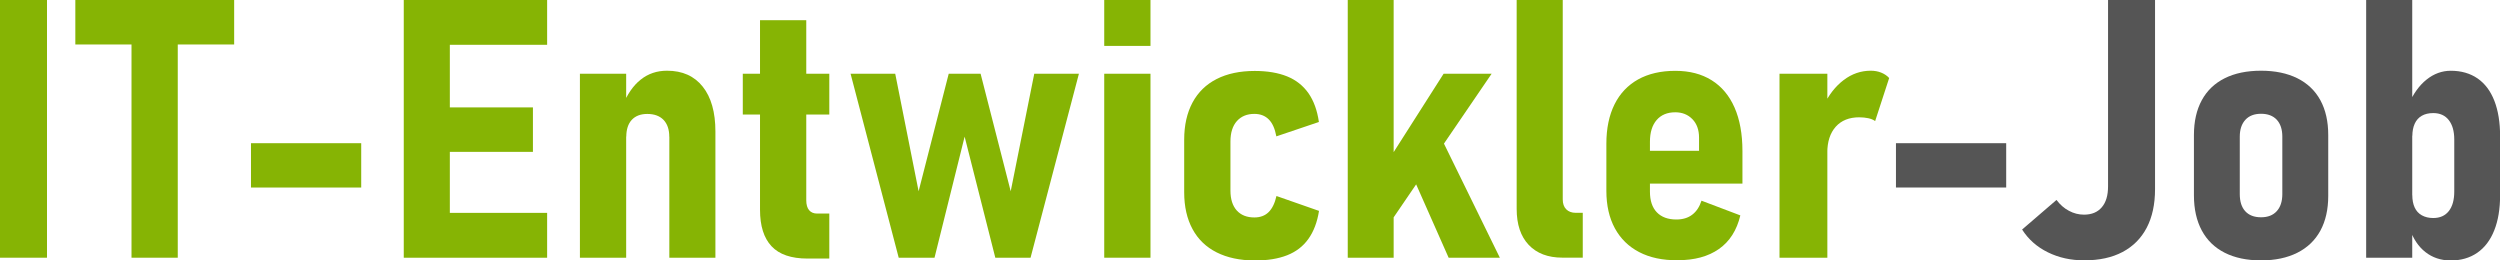
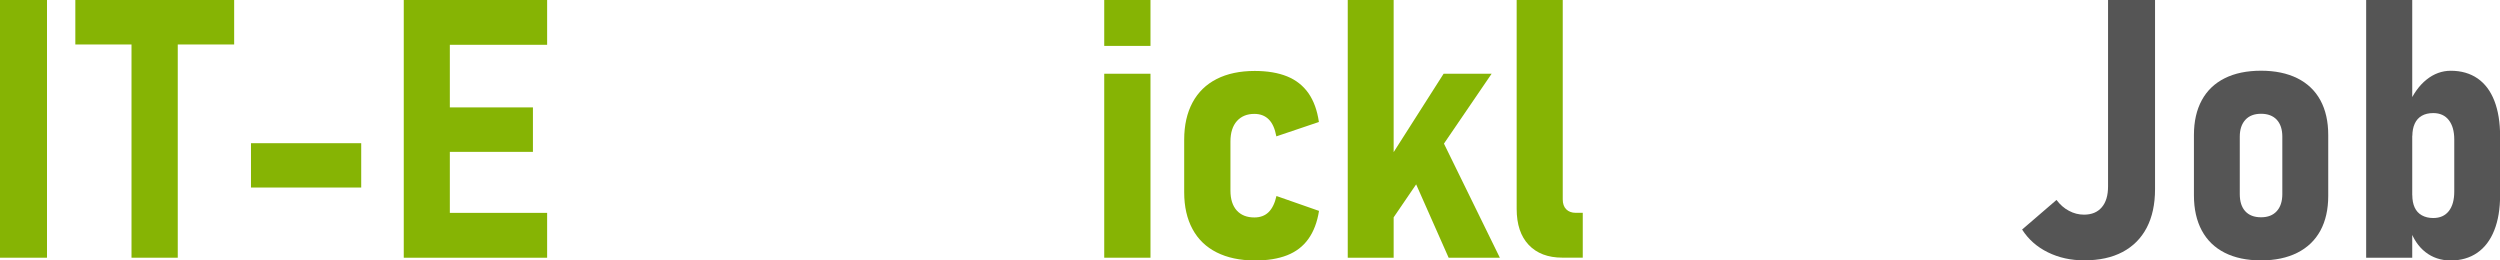
<svg xmlns="http://www.w3.org/2000/svg" version="1.1" id="Ebene_1" x="0px" y="0px" viewBox="0 0 438.38 45.66" enable-background="new 0 0 438.38 45.66" xml:space="preserve">
  <g>
    <path fill="#86B404" d="M8.24,45.19H0V0h8.24V45.19z" />
    <path fill="#86B404" d="M13.21,0h27.85v7.8H13.21V0z M23.06,3.76h8.11v41.43h-8.11V3.76z" />
    <path fill="#86B404" d="M63.34,25.11v7.77H44.01v-7.77H63.34z" />
    <path fill="#86B404" d="M70.8,0h8.08v45.19H70.8V0z M74.03,0h21.91v7.86H74.03V0z M74.03,18.83h19.42v7.8H74.03V18.83z    M74.03,37.33h21.91v7.86H74.03V37.33z" />
-     <path fill="#86B404" d="M101.69,12.93h8.11v32.26h-8.11V12.93z M117.36,23.99c0-1.28-0.34-2.27-1.01-2.97   c-0.67-0.69-1.62-1.04-2.84-1.04c-1.18,0-2.09,0.35-2.73,1.04c-0.64,0.69-0.96,1.69-0.96,3l-0.65-5.47   c0.81-2.01,1.86-3.54,3.17-4.58c1.31-1.05,2.85-1.57,4.63-1.57c2.69,0,4.78,0.93,6.26,2.8c1.48,1.86,2.22,4.49,2.22,7.86v22.13   h-8.08V23.99z" />
-     <path fill="#86B404" d="M130.25,12.93h15.17v7.15h-15.17V12.93z M135.29,43.18c-1.35-1.44-2.02-3.57-2.02-6.39V3.54h8.11v31.58   c0,0.77,0.17,1.35,0.5,1.74s0.8,0.59,1.4,0.59h2.14v7.89h-3.82C138.74,45.34,136.64,44.62,135.29,43.18z" />
-     <path fill="#86B404" d="M149.15,12.93h7.83l4.1,20.61l5.28-20.61h5.59l5.28,20.61l4.13-20.61h7.83l-8.48,32.26h-6.18l-5.38-21.23   l-5.28,21.23h-6.28L149.15,12.93z" />
    <path fill="#86B404" d="M193.63,0h8.11v8.05h-8.11V0z M193.63,12.93h8.11v32.26h-8.11V12.93z" />
    <path fill="#86B404" d="M213.35,44.26c-1.85-0.93-3.27-2.29-4.24-4.09c-0.97-1.79-1.46-3.94-1.46-6.45v-9.23   c0-2.53,0.49-4.7,1.46-6.51c0.97-1.81,2.39-3.19,4.24-4.13s4.08-1.41,6.67-1.41c2.22,0,4.11,0.32,5.67,0.95   c1.56,0.63,2.81,1.62,3.75,2.95c0.93,1.34,1.54,3.02,1.83,5.05l-7.46,2.52c-0.25-1.35-0.69-2.34-1.34-2.98   c-0.64-0.64-1.48-0.96-2.52-0.96c-1.28,0-2.31,0.42-3.06,1.26s-1.13,2.04-1.13,3.59v8.61c0,1.49,0.37,2.65,1.1,3.47   c0.74,0.82,1.77,1.23,3.09,1.23c1.04,0,1.87-0.31,2.5-0.93c0.63-0.62,1.09-1.56,1.38-2.83l7.46,2.61   c-0.31,1.97-0.93,3.61-1.86,4.91c-0.93,1.31-2.18,2.26-3.73,2.87c-1.55,0.61-3.45,0.92-5.69,0.92   C217.42,45.66,215.2,45.19,213.35,44.26z" />
    <path fill="#86B404" d="M236.33,0h8.05v45.19h-8.05V0z M240.8,32.29l12.34-19.36h8.42L241.52,42.3L240.8,32.29z M246.74,28.75   l5.91-4.69l10.35,21.13h-8.98L246.74,28.75z" />
    <path fill="#86B404" d="M274.03,34.96c0,0.75,0.2,1.33,0.61,1.74c0.4,0.41,0.97,0.62,1.69,0.62h1.21v7.86h-3.57   c-2.53,0-4.5-0.75-5.91-2.24c-1.41-1.49-2.11-3.59-2.11-6.31V0h8.08V34.96z" />
-     <path fill="#86B404" d="M287.44,44.21c-1.85-0.96-3.28-2.36-4.27-4.18c-0.99-1.82-1.49-4.01-1.49-6.56v-8.27   c0-2.69,0.48-4.99,1.43-6.9c0.95-1.91,2.33-3.36,4.13-4.37c1.8-1,3.98-1.51,6.53-1.51c2.49,0,4.61,0.55,6.37,1.65s3.1,2.7,4.02,4.8   s1.38,4.65,1.38,7.63v5.69h-17.96v-5.75h10.35v-2.3c0-1.37-0.39-2.45-1.17-3.25s-1.78-1.2-3-1.2c-1.39,0-2.48,0.45-3.26,1.35   s-1.18,2.17-1.18,3.81v8.76c0,1.57,0.4,2.78,1.21,3.62s1.95,1.26,3.42,1.26c1.12,0,2.05-0.28,2.78-0.84   c0.74-0.56,1.28-1.38,1.63-2.46l6.81,2.58c-0.62,2.61-1.87,4.57-3.75,5.89c-1.88,1.32-4.29,1.97-7.26,1.97   C291.54,45.66,289.29,45.17,287.44,44.21z" />
-     <path fill="#86B404" d="M312.04,12.93h8.39v32.26h-8.39V12.93z M327.61,20.73c-0.48-0.1-1-0.16-1.59-0.16   c-1.76,0-3.13,0.55-4.12,1.65c-0.98,1.1-1.48,2.62-1.48,4.57l-0.65-8.24c0.91-1.93,2.09-3.43,3.53-4.52   c1.44-1.09,3.02-1.63,4.74-1.63c0.66,0,1.27,0.11,1.82,0.33c0.55,0.22,1.02,0.53,1.41,0.95l-2.46,7.55   C328.49,21,328.09,20.83,327.61,20.73z" />
-     <path fill="#555555" d="M351.79,25.11v7.77h-19.33v-7.77H351.79z" />
+     <path fill="#555555" d="M351.79,25.11v7.77h-19.33H351.79z" />
    <path fill="#555555" d="M359.09,44.24c-1.91-0.94-3.41-2.27-4.51-3.99l6.03-5.19c0.62,0.83,1.35,1.47,2.19,1.91   c0.84,0.45,1.71,0.67,2.63,0.67c1.35,0,2.39-0.43,3.12-1.29c0.74-0.86,1.1-2.08,1.1-3.65V0h8.24v33.19c0,2.63-0.49,4.88-1.46,6.74   c-0.97,1.86-2.39,3.28-4.24,4.26s-4.09,1.46-6.7,1.46C363.13,45.66,361,45.18,359.09,44.24z" />
    <path fill="#555555" d="M390.11,44.32c-1.76-0.89-3.1-2.19-4.02-3.9c-0.92-1.71-1.38-3.77-1.38-6.17V23.68   c0-2.38,0.46-4.42,1.38-6.11c0.92-1.69,2.26-2.97,4.02-3.85c1.76-0.88,3.88-1.32,6.37-1.32c2.47,0,4.58,0.44,6.36,1.32   c1.77,0.88,3.12,2.17,4.04,3.85c0.92,1.69,1.38,3.72,1.38,6.11v10.66c0,2.38-0.46,4.42-1.38,6.11s-2.27,2.98-4.04,3.87   c-1.77,0.89-3.89,1.34-6.36,1.34C393.99,45.66,391.87,45.21,390.11,44.32z M399.23,37.03c0.65-0.71,0.98-1.71,0.98-3V23.96   c0-1.28-0.33-2.27-0.98-2.97c-0.65-0.69-1.57-1.04-2.75-1.04c-1.18,0-2.1,0.35-2.75,1.06s-0.98,1.69-0.98,2.95v10.07   c0,1.31,0.32,2.31,0.96,3.01c0.64,0.7,1.56,1.06,2.77,1.06C397.66,38.1,398.58,37.75,399.23,37.03z" />
    <path fill="#555555" d="M414.91,0h8.08v45.19h-8.08V0z M425.31,44.21c-1.23-0.96-2.15-2.33-2.75-4.09l0.44-5.94   c0,0.87,0.14,1.61,0.42,2.21c0.28,0.6,0.7,1.06,1.26,1.37c0.56,0.31,1.22,0.47,1.99,0.47c1.18,0,2.09-0.4,2.73-1.21   c0.64-0.81,0.96-1.95,0.96-3.42v-9.14c0-1.45-0.32-2.58-0.96-3.4s-1.55-1.23-2.73-1.23c-0.79,0-1.46,0.16-2,0.47   s-0.96,0.77-1.24,1.38c-0.28,0.61-0.42,1.34-0.42,2.19l-0.65-5.56c0.81-1.86,1.85-3.32,3.14-4.35s2.7-1.55,4.26-1.55   c1.82,0,3.38,0.45,4.68,1.34c1.29,0.89,2.28,2.2,2.95,3.92c0.67,1.72,1.01,3.8,1.01,6.25v10.26c0,2.42-0.34,4.5-1.03,6.22   c-0.68,1.72-1.68,3.03-2.98,3.93c-1.31,0.9-2.87,1.35-4.69,1.35C428,45.66,426.54,45.17,425.31,44.21z" />
  </g>
</svg>